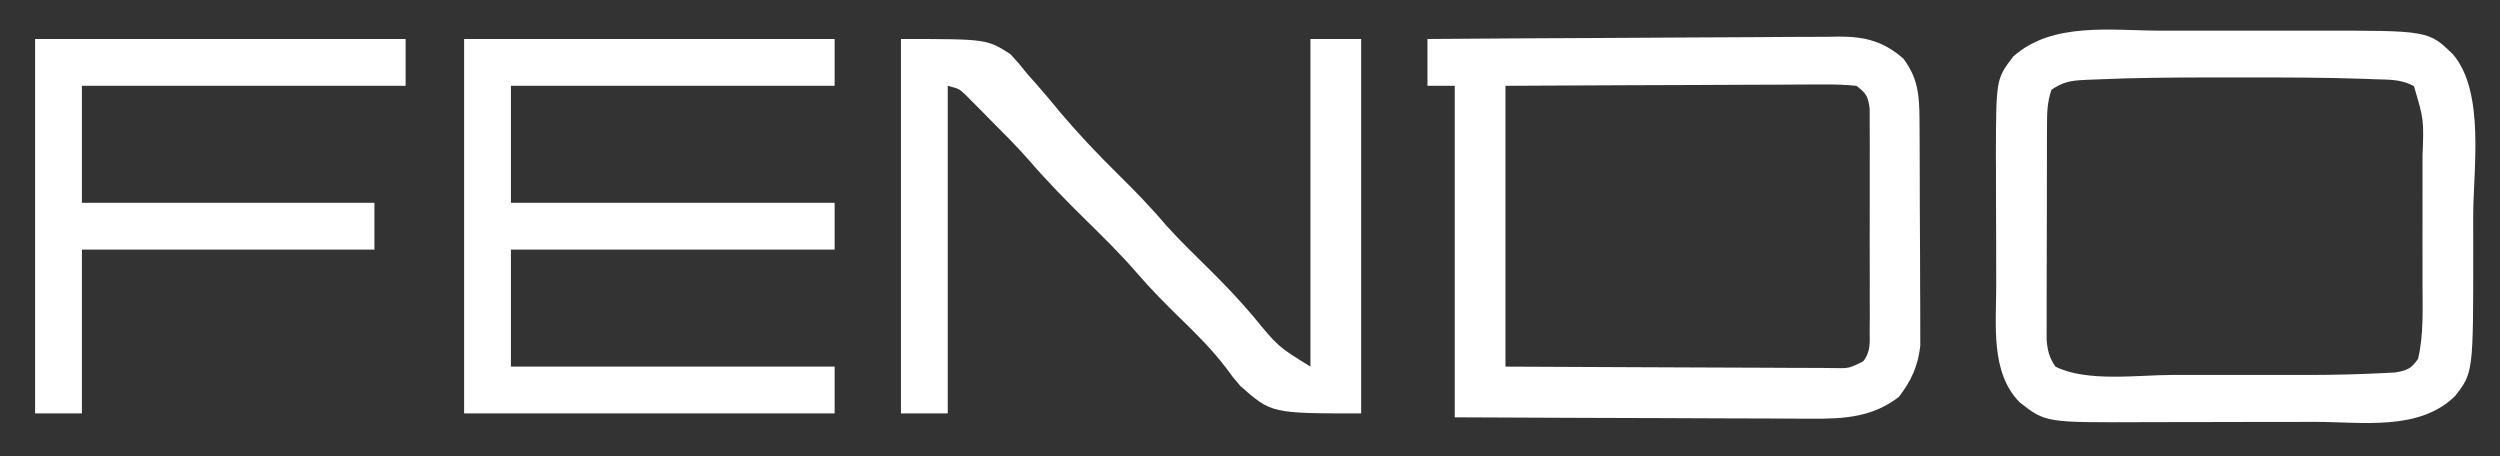
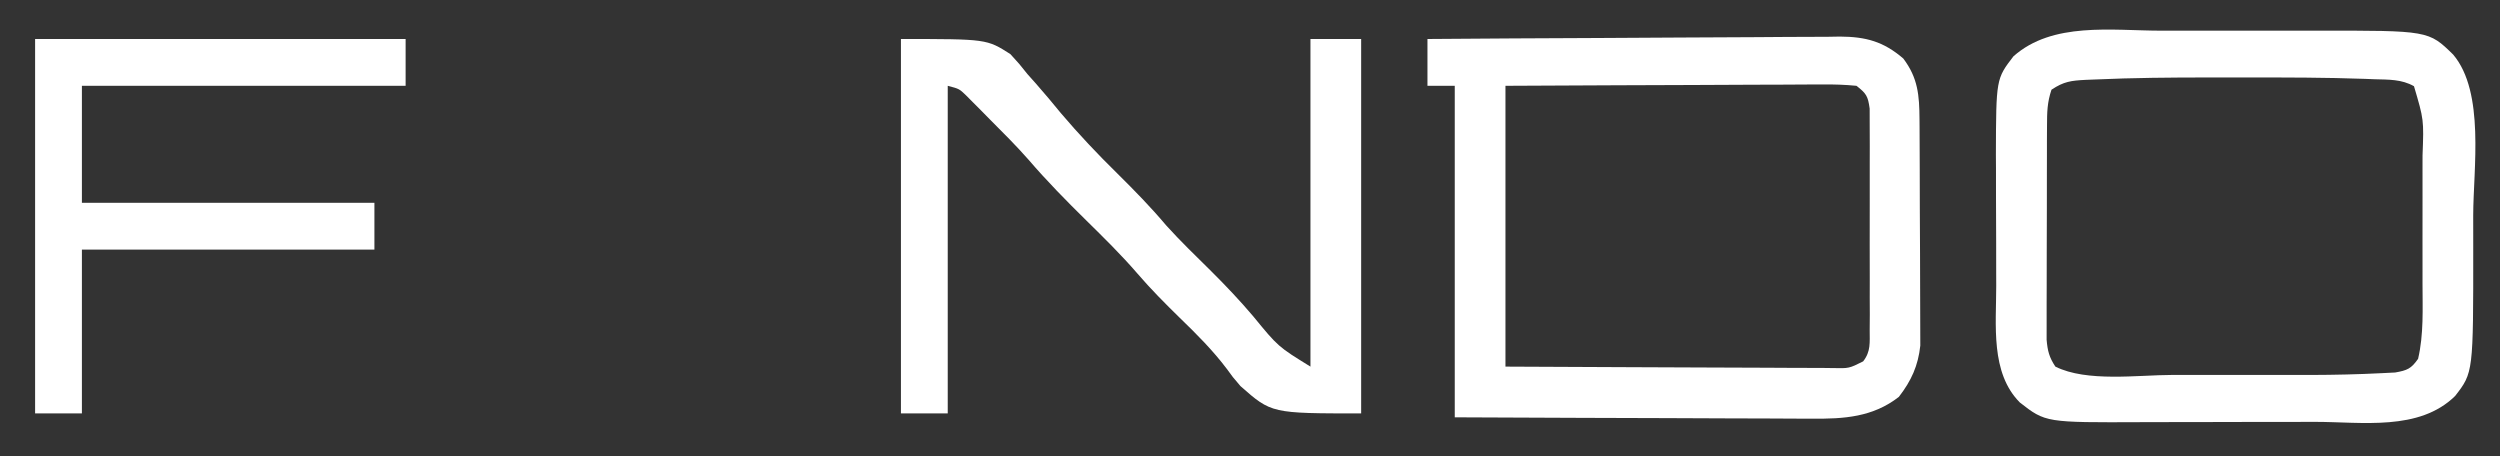
<svg xmlns="http://www.w3.org/2000/svg" version="1.1" width="641" height="117">
  <rect width="100%" height="100%" fill="#333333" stroke="none" />
-   <path d="M0 0 C14.725 -0.116 29.451 -0.205 44.177 -0.259 C51.015 -0.285 57.853 -0.32 64.69 -0.377 C71.291 -0.433 77.891 -0.461 84.492 -0.474 C87.009 -0.484 89.525 -0.502 92.042 -0.529 C95.571 -0.565 99.098 -0.57 102.627 -0.568 C103.664 -0.586 104.701 -0.604 105.77 -0.622 C112.395 -0.575 116.912 0.624 122 5 C125.777 9.996 126.126 14.445 126.161 20.585 C126.169 21.564 126.169 21.564 126.176 22.563 C126.191 24.715 126.198 26.867 126.203 29.02 C126.209 30.522 126.215 32.024 126.22 33.526 C126.231 36.674 126.237 39.822 126.24 42.97 C126.246 46.991 126.27 51.013 126.298 55.034 C126.317 58.137 126.322 61.24 126.324 64.343 C126.327 65.825 126.335 67.307 126.348 68.789 C126.365 70.868 126.363 72.947 126.356 75.027 C126.362 76.797 126.362 76.797 126.367 78.604 C125.809 83.767 124.078 87.606 120.875 91.75 C114.238 96.944 106.784 97.436 98.615 97.341 C97.121 97.341 97.121 97.341 95.596 97.342 C92.334 97.34 89.071 97.317 85.809 97.293 C83.535 97.287 81.261 97.283 78.987 97.28 C73.024 97.269 67.061 97.239 61.099 97.206 C53.932 97.17 46.766 97.156 39.6 97.139 C28.733 97.11 17.867 97.052 7 97 C7 68.95 7 40.9 7 12 C4.69 12 2.38 12 0 12 C0 8.04 0 4.08 0 0 Z M20 12 C20 35.76 20 59.52 20 84 C35.923 84.087 35.923 84.087 51.846 84.146 C58.338 84.164 64.83 84.186 71.322 84.226 C76.554 84.259 81.786 84.277 87.019 84.285 C89.018 84.29 91.016 84.301 93.015 84.317 C95.81 84.339 98.603 84.342 101.398 84.341 C102.228 84.351 103.059 84.362 103.915 84.373 C108.099 84.466 108.099 84.466 111.712 82.655 C113.707 80.091 113.382 77.855 113.388 74.648 C113.402 72.681 113.402 72.681 113.417 70.674 C113.411 69.241 113.405 67.808 113.398 66.375 C113.4 64.907 113.403 63.438 113.407 61.97 C113.412 58.893 113.405 55.817 113.391 52.74 C113.374 48.796 113.384 44.852 113.402 40.907 C113.413 37.875 113.409 34.844 113.401 31.812 C113.399 30.357 113.402 28.903 113.409 27.448 C113.417 25.416 113.403 23.384 113.388 21.352 C113.385 19.616 113.385 19.616 113.381 17.846 C112.948 14.613 112.5 13.963 110 12 C107.061 11.719 104.336 11.621 101.398 11.659 C100.519 11.659 99.641 11.659 98.736 11.658 C95.83 11.66 92.925 11.684 90.02 11.707 C88.006 11.713 85.992 11.717 83.979 11.72 C78.677 11.731 73.375 11.761 68.073 11.794 C61.713 11.83 55.353 11.844 48.993 11.861 C39.328 11.89 29.665 11.948 20 12 Z " fill="#FFFFFF" transform="translate(366,10)" />
+   <path d="M0 0 C14.725 -0.116 29.451 -0.205 44.177 -0.259 C51.015 -0.285 57.853 -0.32 64.69 -0.377 C71.291 -0.433 77.891 -0.461 84.492 -0.474 C87.009 -0.484 89.525 -0.502 92.042 -0.529 C95.571 -0.565 99.098 -0.57 102.627 -0.568 C103.664 -0.586 104.701 -0.604 105.77 -0.622 C112.395 -0.575 116.912 0.624 122 5 C125.777 9.996 126.126 14.445 126.161 20.585 C126.169 21.564 126.169 21.564 126.176 22.563 C126.191 24.715 126.198 26.867 126.203 29.02 C126.209 30.522 126.215 32.024 126.22 33.526 C126.231 36.674 126.237 39.822 126.24 42.97 C126.246 46.991 126.27 51.013 126.298 55.034 C126.317 58.137 126.322 61.24 126.324 64.343 C126.365 70.868 126.363 72.947 126.356 75.027 C126.362 76.797 126.362 76.797 126.367 78.604 C125.809 83.767 124.078 87.606 120.875 91.75 C114.238 96.944 106.784 97.436 98.615 97.341 C97.121 97.341 97.121 97.341 95.596 97.342 C92.334 97.34 89.071 97.317 85.809 97.293 C83.535 97.287 81.261 97.283 78.987 97.28 C73.024 97.269 67.061 97.239 61.099 97.206 C53.932 97.17 46.766 97.156 39.6 97.139 C28.733 97.11 17.867 97.052 7 97 C7 68.95 7 40.9 7 12 C4.69 12 2.38 12 0 12 C0 8.04 0 4.08 0 0 Z M20 12 C20 35.76 20 59.52 20 84 C35.923 84.087 35.923 84.087 51.846 84.146 C58.338 84.164 64.83 84.186 71.322 84.226 C76.554 84.259 81.786 84.277 87.019 84.285 C89.018 84.29 91.016 84.301 93.015 84.317 C95.81 84.339 98.603 84.342 101.398 84.341 C102.228 84.351 103.059 84.362 103.915 84.373 C108.099 84.466 108.099 84.466 111.712 82.655 C113.707 80.091 113.382 77.855 113.388 74.648 C113.402 72.681 113.402 72.681 113.417 70.674 C113.411 69.241 113.405 67.808 113.398 66.375 C113.4 64.907 113.403 63.438 113.407 61.97 C113.412 58.893 113.405 55.817 113.391 52.74 C113.374 48.796 113.384 44.852 113.402 40.907 C113.413 37.875 113.409 34.844 113.401 31.812 C113.399 30.357 113.402 28.903 113.409 27.448 C113.417 25.416 113.403 23.384 113.388 21.352 C113.385 19.616 113.385 19.616 113.381 17.846 C112.948 14.613 112.5 13.963 110 12 C107.061 11.719 104.336 11.621 101.398 11.659 C100.519 11.659 99.641 11.659 98.736 11.658 C95.83 11.66 92.925 11.684 90.02 11.707 C88.006 11.713 85.992 11.717 83.979 11.72 C78.677 11.731 73.375 11.761 68.073 11.794 C61.713 11.83 55.353 11.844 48.993 11.861 C39.328 11.89 29.665 11.948 20 12 Z " fill="#FFFFFF" transform="translate(366,10)" />
  <path d="M0 0 C1.52 -0.001 3.039 -0.002 4.559 -0.003 C7.722 -0.004 10.886 -0.002 14.049 0.002 C18.066 0.008 22.083 0.005 26.1 -0.001 C29.232 -0.005 32.363 -0.004 35.495 -0.001 C36.975 -0 38.454 -0.001 39.934 -0.003 C68.563 -0.039 68.563 -0.039 74.875 6.133 C83.038 15.799 80.033 35.414 80.005 47.33 C80 50.063 80.005 52.796 80.012 55.529 C80.029 87.651 80.029 87.651 75.379 93.652 C66.15 102.737 51.478 100.295 39.477 100.301 C37.793 100.304 36.11 100.307 34.427 100.311 C30.912 100.317 27.397 100.319 23.882 100.318 C19.408 100.318 14.935 100.332 10.461 100.349 C6.988 100.36 3.515 100.362 0.042 100.362 C-1.606 100.363 -3.254 100.367 -4.902 100.375 C-29.63 100.481 -29.63 100.481 -36.25 95.32 C-43.813 87.684 -42.283 75.452 -42.293 65.426 C-42.296 64.224 -42.3 63.022 -42.303 61.784 C-42.308 59.252 -42.31 56.72 -42.31 54.187 C-42.312 50.343 -42.331 46.499 -42.35 42.654 C-42.353 40.182 -42.355 37.71 -42.355 35.238 C-42.363 34.104 -42.37 32.969 -42.377 31.8 C-42.322 12.357 -42.322 12.357 -37.875 6.57 C-27.832 -2.331 -12.714 -0.02 0 0 Z M-17 12.516 C-18.177 12.561 -18.177 12.561 -19.378 12.608 C-23.096 12.805 -24.96 13.023 -28.125 15.133 C-29.218 18.411 -29.259 20.834 -29.27 24.285 C-29.277 25.553 -29.283 26.821 -29.29 28.128 C-29.291 29.514 -29.292 30.899 -29.293 32.285 C-29.296 33.706 -29.3 35.127 -29.303 36.548 C-29.309 39.527 -29.311 42.505 -29.31 45.483 C-29.31 49.298 -29.324 53.112 -29.341 56.926 C-29.352 59.861 -29.354 62.796 -29.354 65.73 C-29.355 67.137 -29.359 68.543 -29.367 69.949 C-29.377 71.916 -29.373 73.884 -29.368 75.851 C-29.369 76.97 -29.371 78.089 -29.372 79.242 C-29.127 82.107 -28.706 83.754 -27.125 86.133 C-19.073 90.159 -6.002 88.281 2.875 88.266 C4.793 88.267 4.793 88.267 6.75 88.269 C9.432 88.27 12.115 88.268 14.797 88.263 C18.192 88.257 21.587 88.261 24.981 88.267 C28.279 88.271 31.577 88.268 34.875 88.266 C36.071 88.268 37.267 88.27 38.5 88.272 C44.528 88.255 50.542 88.12 56.562 87.812 C57.701 87.755 58.839 87.698 60.012 87.64 C63.099 87.093 64.1 86.669 65.875 84.133 C67.34 77.831 67.019 71.32 67.008 64.883 C67.009 63.125 67.009 63.125 67.011 61.331 C67.011 58.86 67.01 56.389 67.005 53.918 C67 50.146 67.005 46.374 67.012 42.602 C67.011 40.195 67.01 37.789 67.008 35.383 C67.011 33.698 67.011 33.698 67.014 31.979 C67.359 22.823 67.359 22.823 64.82 14.238 C61.654 12.439 58.305 12.553 54.75 12.453 C53.917 12.42 53.085 12.387 52.227 12.353 C42.197 11.998 32.158 11.983 22.123 12.002 C18.879 12.008 15.635 12.002 12.391 11.996 C2.588 11.992 -7.206 12.074 -17 12.516 Z " fill="#FFFFFF" transform="translate(554.125,7.867)" />
-   <path d="M0 0 C31.35 0 62.7 0 95 0 C95 3.96 95 7.92 95 12 C67.61 12 40.22 12 12 12 C12 21.9 12 31.8 12 42 C39.39 42 66.78 42 95 42 C95 45.96 95 49.92 95 54 C67.61 54 40.22 54 12 54 C12 63.9 12 73.8 12 84 C39.39 84 66.78 84 95 84 C95 87.96 95 91.92 95 96 C63.65 96 32.3 96 0 96 C0 64.32 0 32.64 0 0 Z " fill="#FFFFFF" transform="translate(119,10)" />
  <path d="M0 0 C22 0 22 0 28.059 3.875 C30.346 6.363 30.346 6.363 32.438 9 C33.186 9.839 33.934 10.678 34.705 11.543 C36.864 13.984 38.936 16.479 41 19 C45.604 24.422 50.423 29.521 55.5 34.5 C59.846 38.8 64.061 43.103 68 47.781 C71.669 51.852 75.627 55.645 79.52 59.501 C83.283 63.241 86.884 67.038 90.316 71.086 C96.707 78.89 96.707 78.89 105 84 C105 56.28 105 28.56 105 0 C109.29 0 113.58 0 118 0 C118 31.68 118 63.36 118 96 C95 96 95 96 87.062 89 C85.041 86.646 85.041 86.646 83.566 84.594 C79.938 79.79 75.823 75.676 71.5 71.5 C67.735 67.817 64.058 64.123 60.625 60.125 C56.495 55.335 52.005 50.934 47.5 46.5 C42.389 41.47 37.415 36.419 32.742 30.978 C29.558 27.363 26.153 23.969 22.75 20.562 C22.044 19.844 21.337 19.125 20.609 18.385 C19.929 17.702 19.248 17.02 18.547 16.316 C17.937 15.702 17.327 15.088 16.698 14.455 C14.953 12.775 14.953 12.775 12 12 C12 39.72 12 67.44 12 96 C8.04 96 4.08 96 0 96 C0 64.32 0 32.64 0 0 Z " fill="#FFFFFF" transform="translate(231,10)" />
  <path d="M0 0 C31.35 0 62.7 0 95 0 C95 3.96 95 7.92 95 12 C67.61 12 40.22 12 12 12 C12 21.9 12 31.8 12 42 C36.75 42 61.5 42 87 42 C87 45.96 87 49.92 87 54 C62.25 54 37.5 54 12 54 C12 67.86 12 81.72 12 96 C8.04 96 4.08 96 0 96 C0 64.32 0 32.64 0 0 Z " fill="#FFFFFF" transform="translate(9,10)" />
</svg>